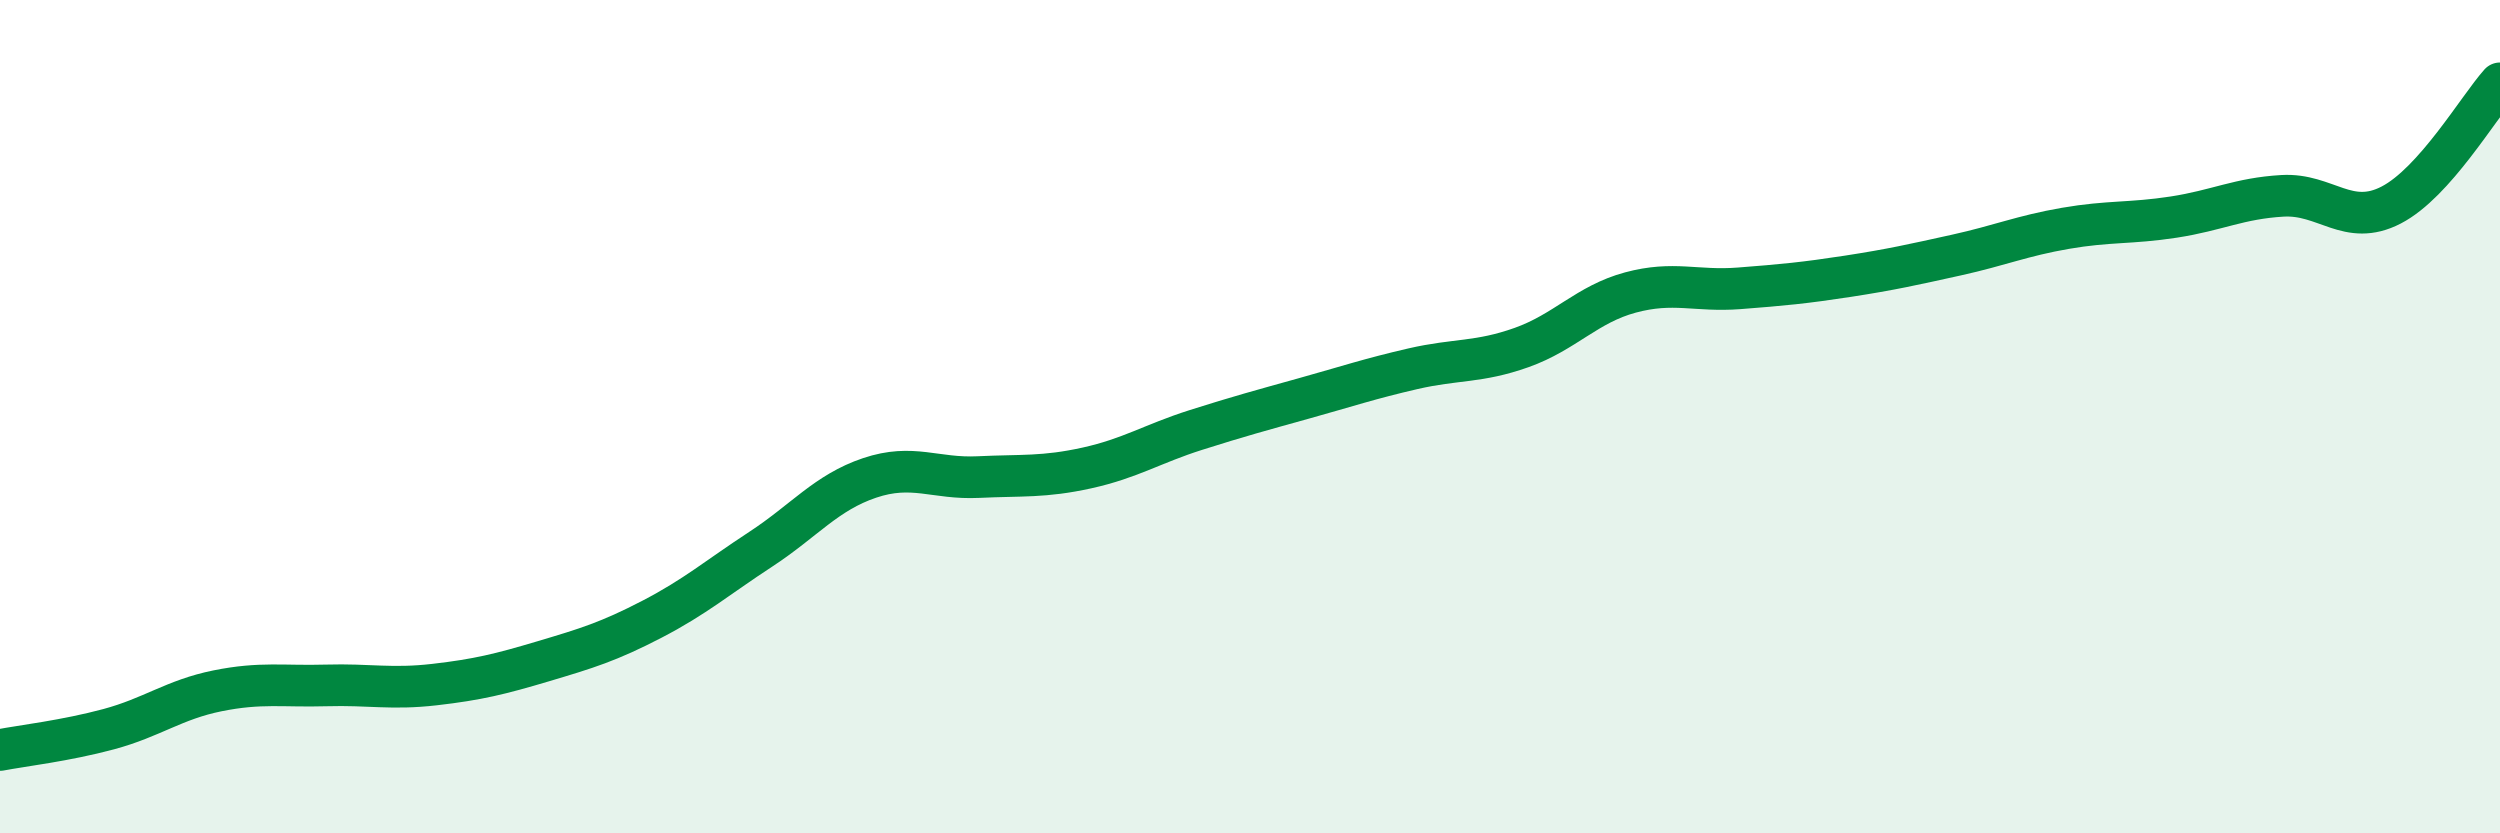
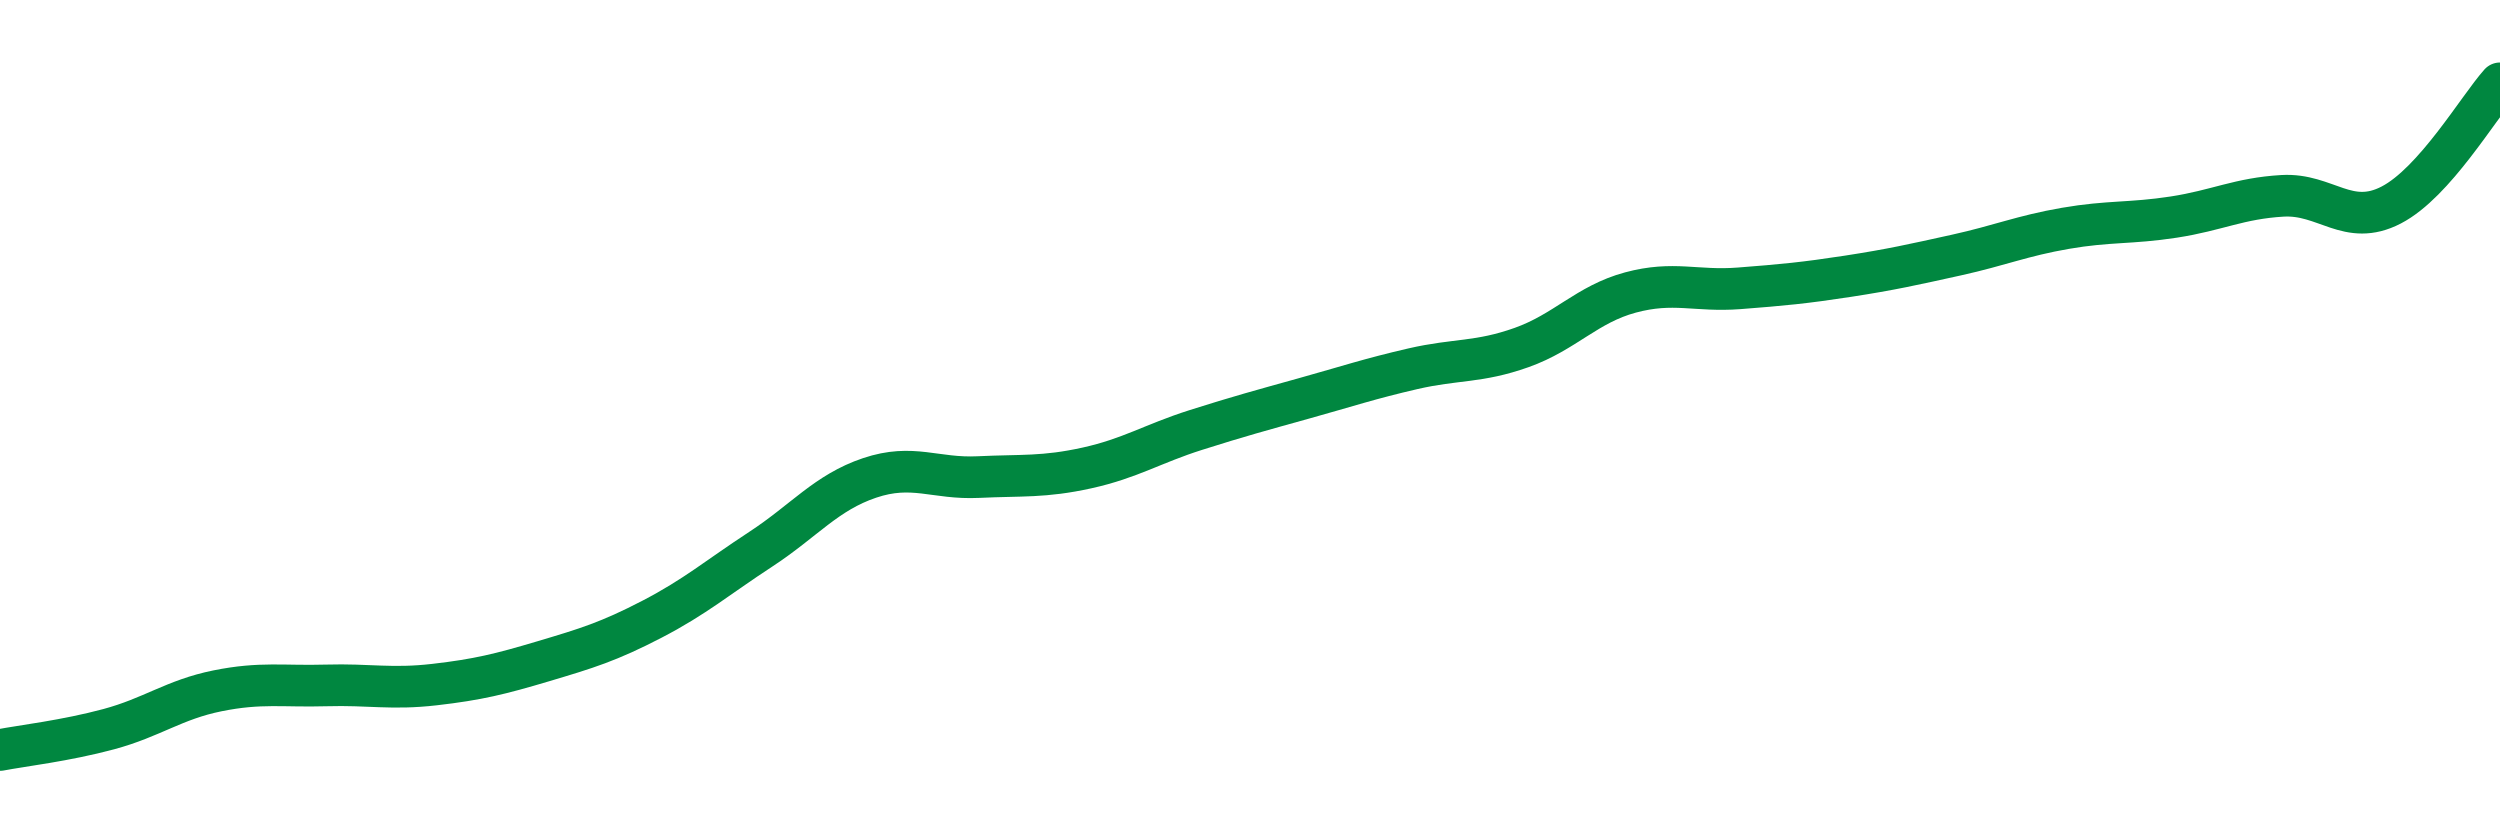
<svg xmlns="http://www.w3.org/2000/svg" width="60" height="20" viewBox="0 0 60 20">
-   <path d="M 0,18 C 0.52,17.9 1.57,17.78 2.61,17.5 C 3.65,17.22 4.18,16.79 5.22,16.58 C 6.26,16.37 6.79,16.48 7.83,16.45 C 8.87,16.42 9.39,16.55 10.43,16.43 C 11.47,16.31 12,16.18 13.04,15.87 C 14.08,15.56 14.61,15.4 15.65,14.86 C 16.69,14.32 17.22,13.86 18.26,13.18 C 19.3,12.5 19.83,11.82 20.87,11.47 C 21.91,11.12 22.44,11.5 23.48,11.45 C 24.52,11.4 25.05,11.46 26.09,11.23 C 27.13,11 27.66,10.65 28.7,10.32 C 29.74,9.99 30.26,9.85 31.3,9.56 C 32.34,9.27 32.87,9.09 33.91,8.85 C 34.95,8.61 35.48,8.71 36.52,8.34 C 37.56,7.97 38.09,7.3 39.13,7.02 C 40.17,6.74 40.7,7 41.74,6.92 C 42.78,6.84 43.31,6.79 44.35,6.63 C 45.39,6.47 45.92,6.35 46.96,6.12 C 48,5.89 48.53,5.66 49.57,5.48 C 50.61,5.3 51.13,5.37 52.17,5.21 C 53.21,5.05 53.74,4.76 54.78,4.7 C 55.82,4.64 56.35,5.46 57.39,4.92 C 58.43,4.38 59.48,2.58 60,2L60 20L0 20Z" fill="#008740" opacity="0.1" stroke-linecap="round" stroke-linejoin="round" />
  <path d="M 0,18 C 0.52,17.9 1.57,17.78 2.61,17.5 C 3.65,17.22 4.18,16.79 5.22,16.58 C 6.26,16.37 6.79,16.48 7.83,16.45 C 8.87,16.42 9.39,16.55 10.43,16.43 C 11.47,16.31 12,16.18 13.04,15.87 C 14.08,15.56 14.61,15.4 15.65,14.86 C 16.69,14.32 17.22,13.86 18.26,13.18 C 19.3,12.5 19.83,11.82 20.87,11.47 C 21.91,11.12 22.44,11.5 23.48,11.45 C 24.52,11.4 25.05,11.46 26.09,11.23 C 27.13,11 27.66,10.65 28.7,10.32 C 29.74,9.99 30.26,9.85 31.3,9.56 C 32.34,9.27 32.87,9.09 33.91,8.85 C 34.95,8.61 35.48,8.71 36.52,8.34 C 37.56,7.97 38.09,7.3 39.13,7.02 C 40.17,6.74 40.7,7 41.74,6.92 C 42.78,6.84 43.31,6.79 44.35,6.63 C 45.39,6.47 45.92,6.35 46.96,6.12 C 48,5.89 48.53,5.66 49.57,5.48 C 50.61,5.3 51.13,5.37 52.17,5.21 C 53.21,5.05 53.74,4.76 54.78,4.7 C 55.82,4.64 56.35,5.46 57.39,4.92 C 58.43,4.38 59.48,2.58 60,2" stroke="#008740" stroke-width="1" fill="none" stroke-linecap="round" stroke-linejoin="round" />
</svg>